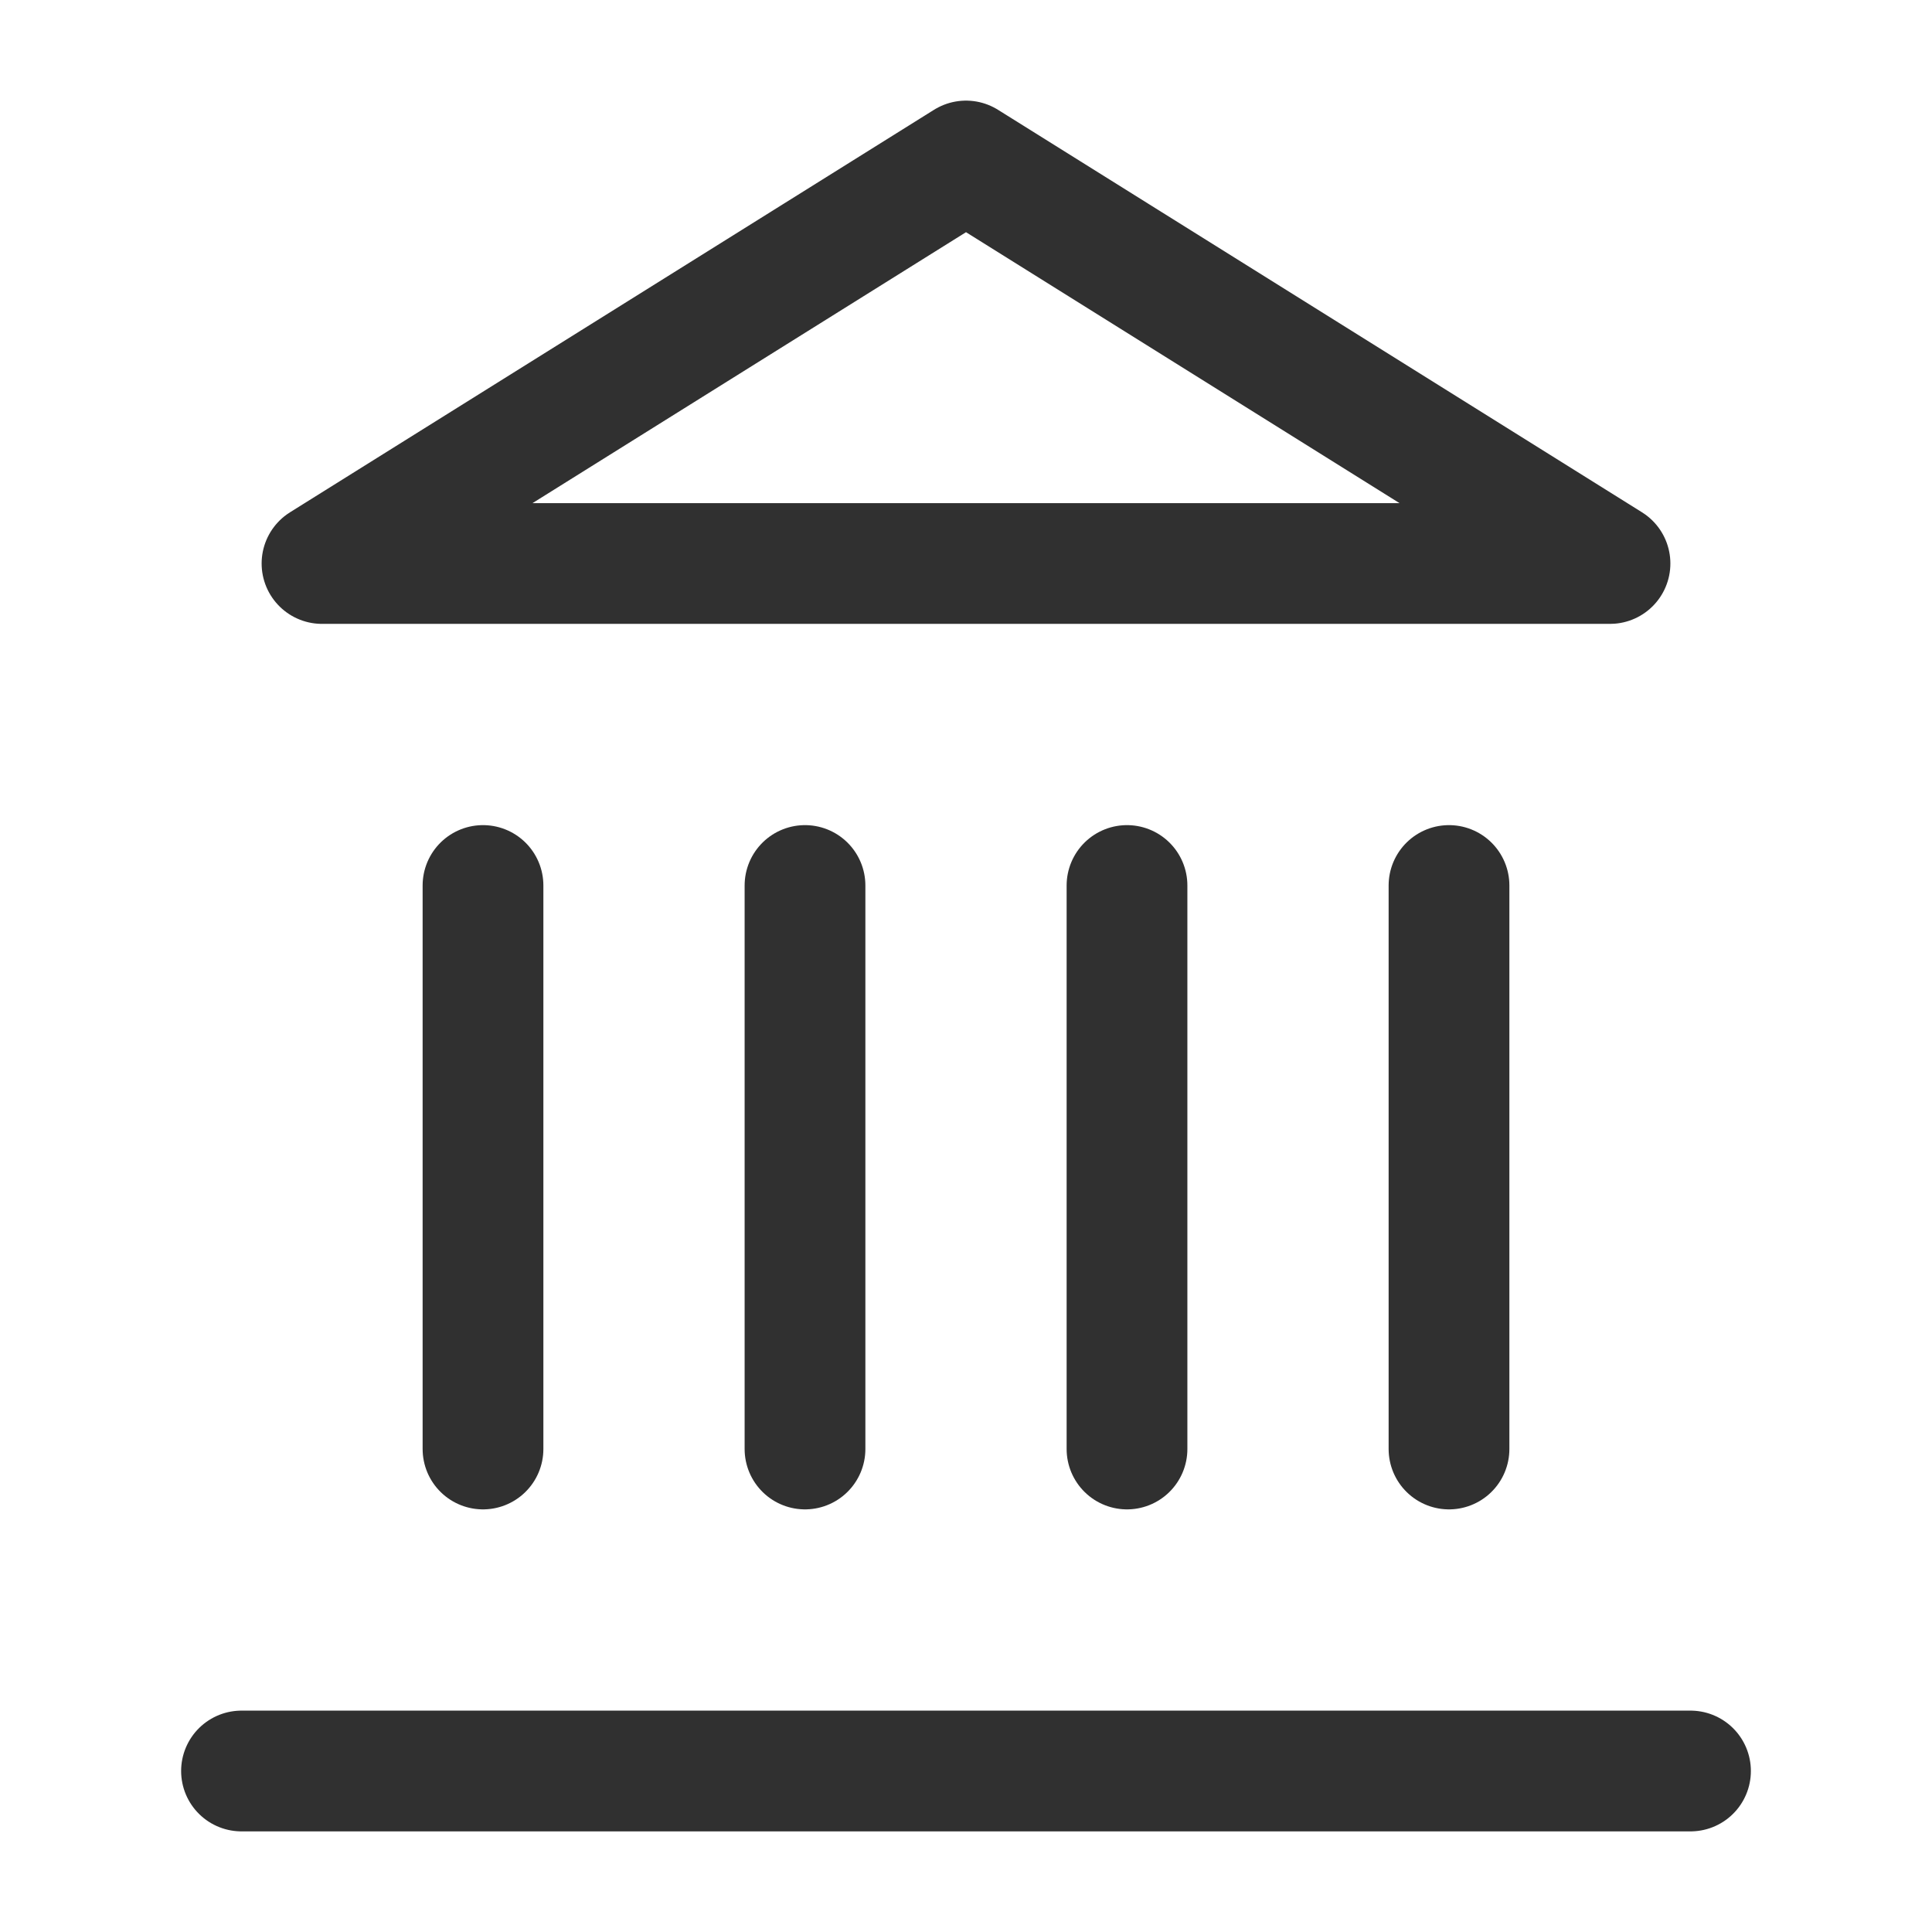
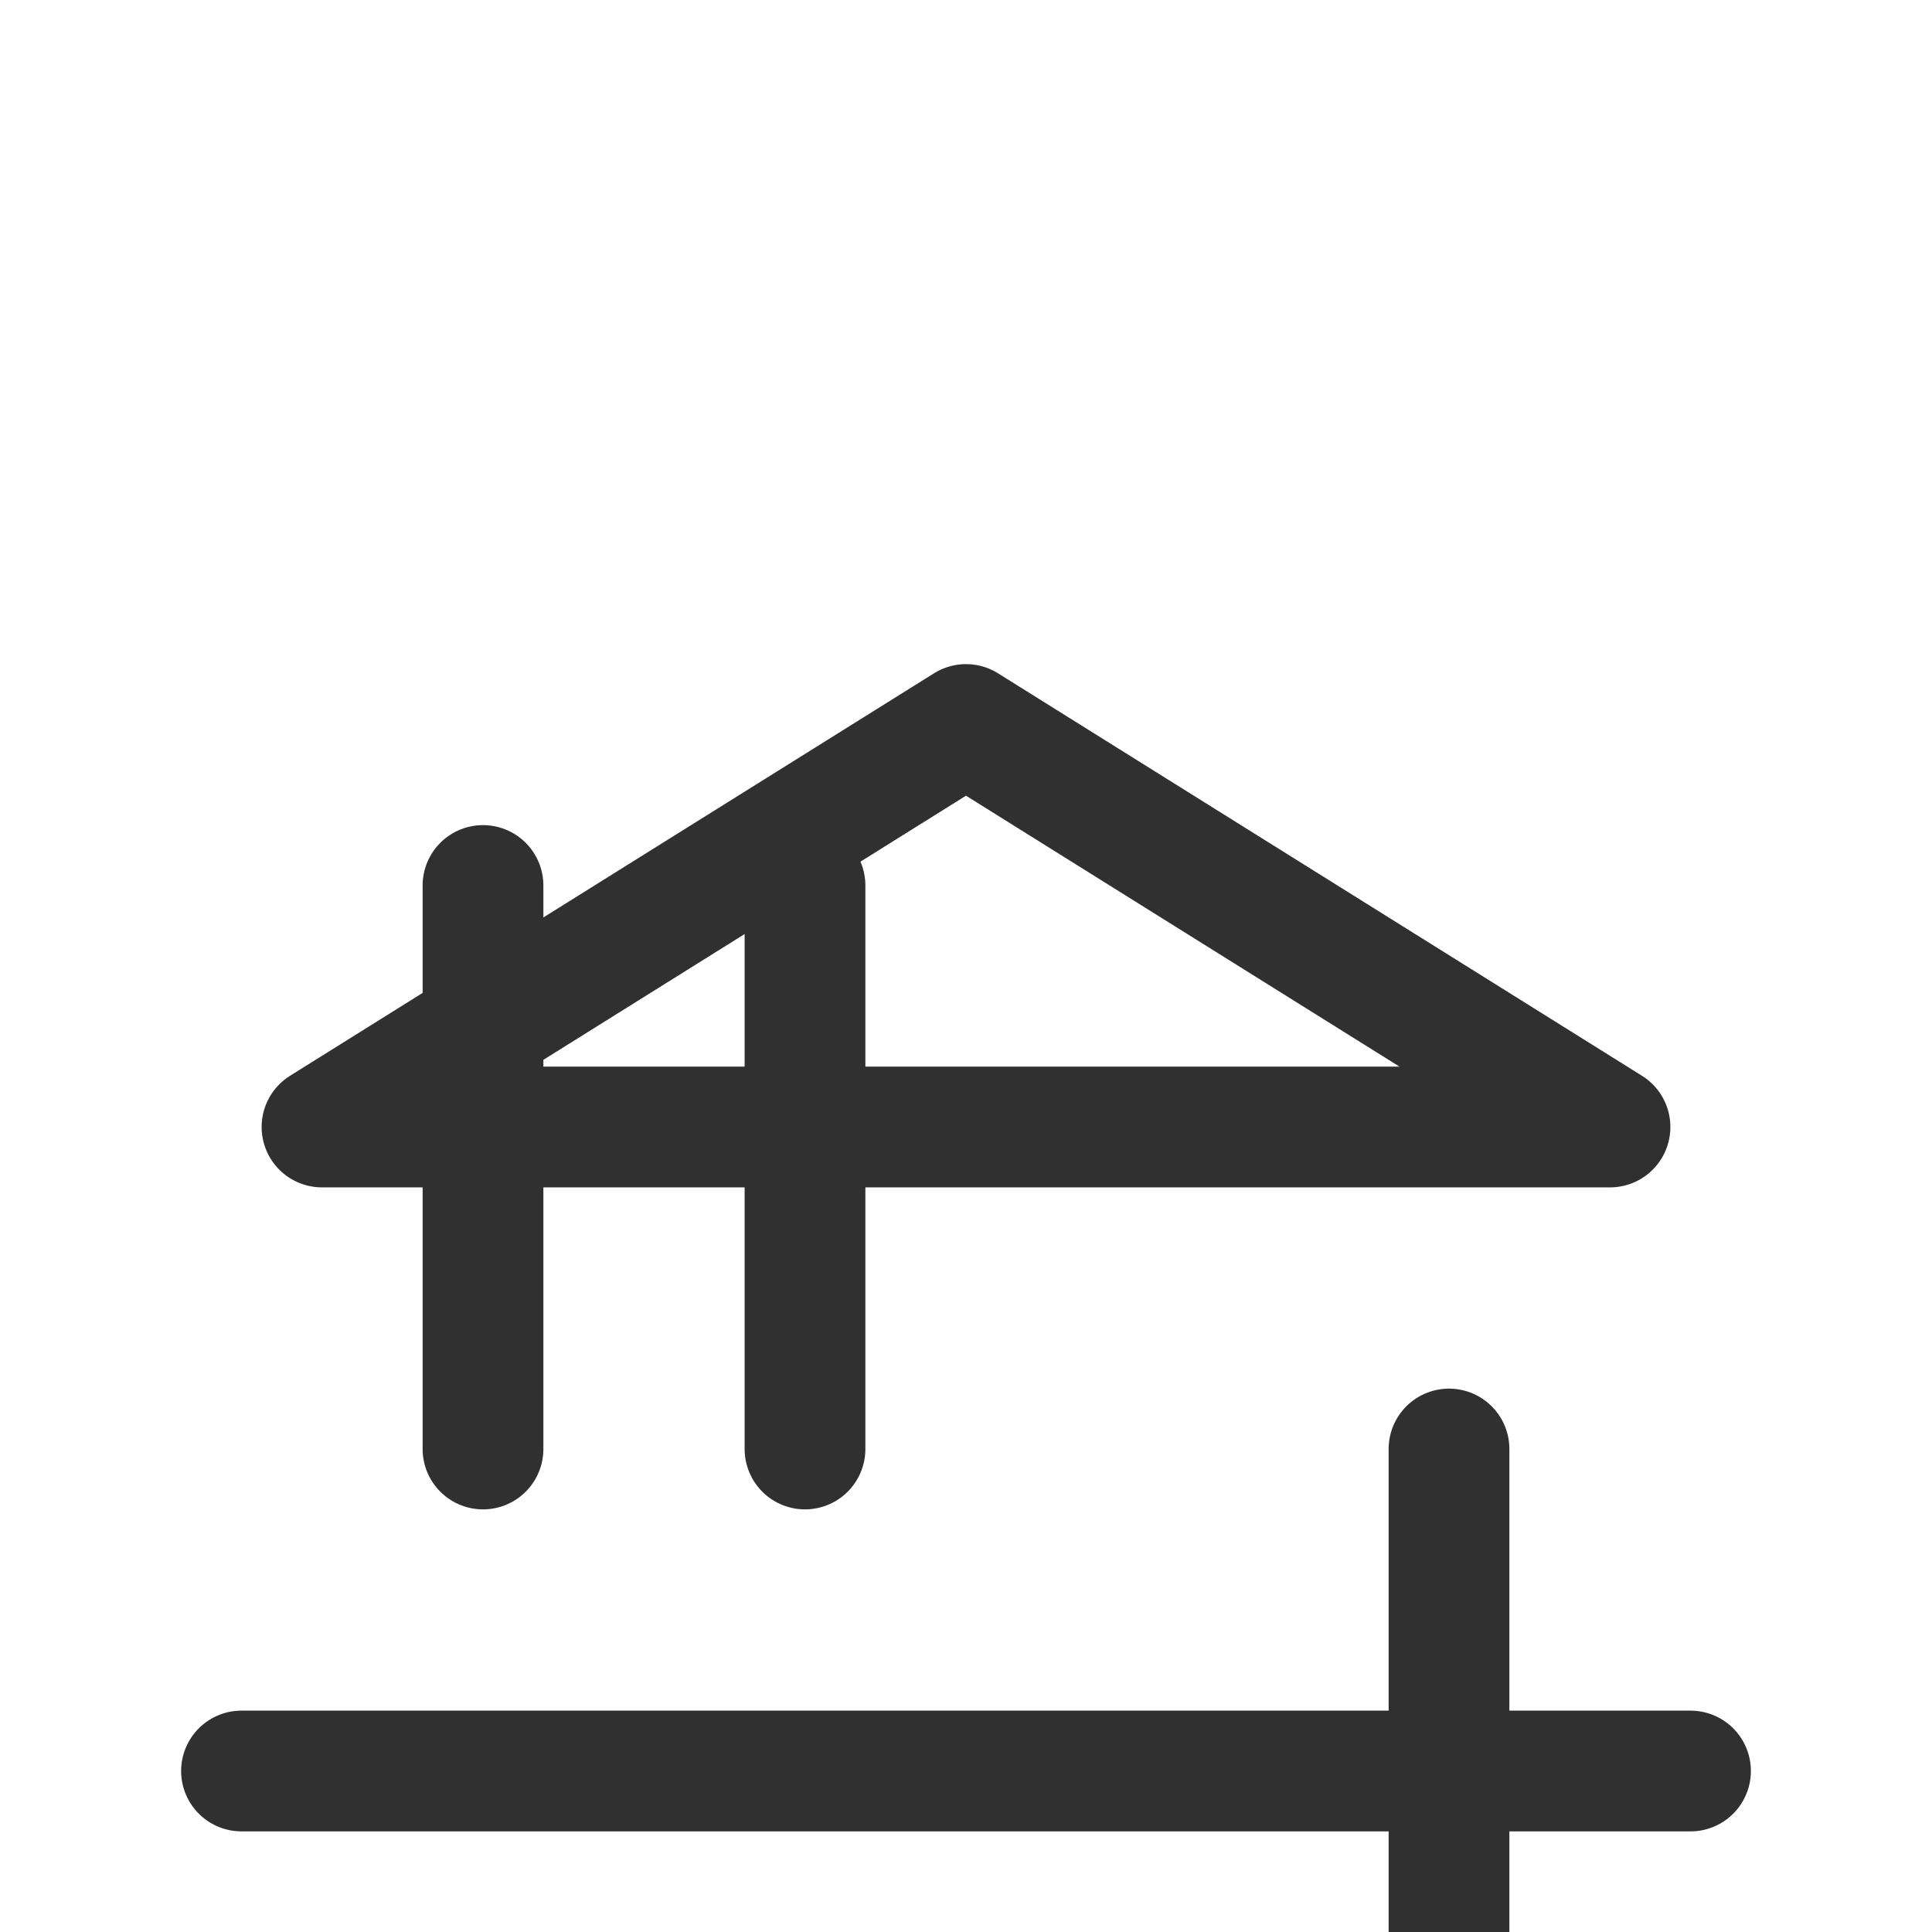
<svg xmlns="http://www.w3.org/2000/svg" width="24" height="24" fill="none">
-   <path d="M3 22h18M6 18v-7m4 7v-7m4 7v-7m4 7v-7m-6-9l8 5H4l8-5z" stroke="#303030" stroke-width="1.5" stroke-linecap="round" stroke-linejoin="round" />
+   <path d="M3 22h18M6 18v-7m4 7v-7m4 7m4 7v-7m-6-9l8 5H4l8-5z" stroke="#303030" stroke-width="1.5" stroke-linecap="round" stroke-linejoin="round" />
</svg>